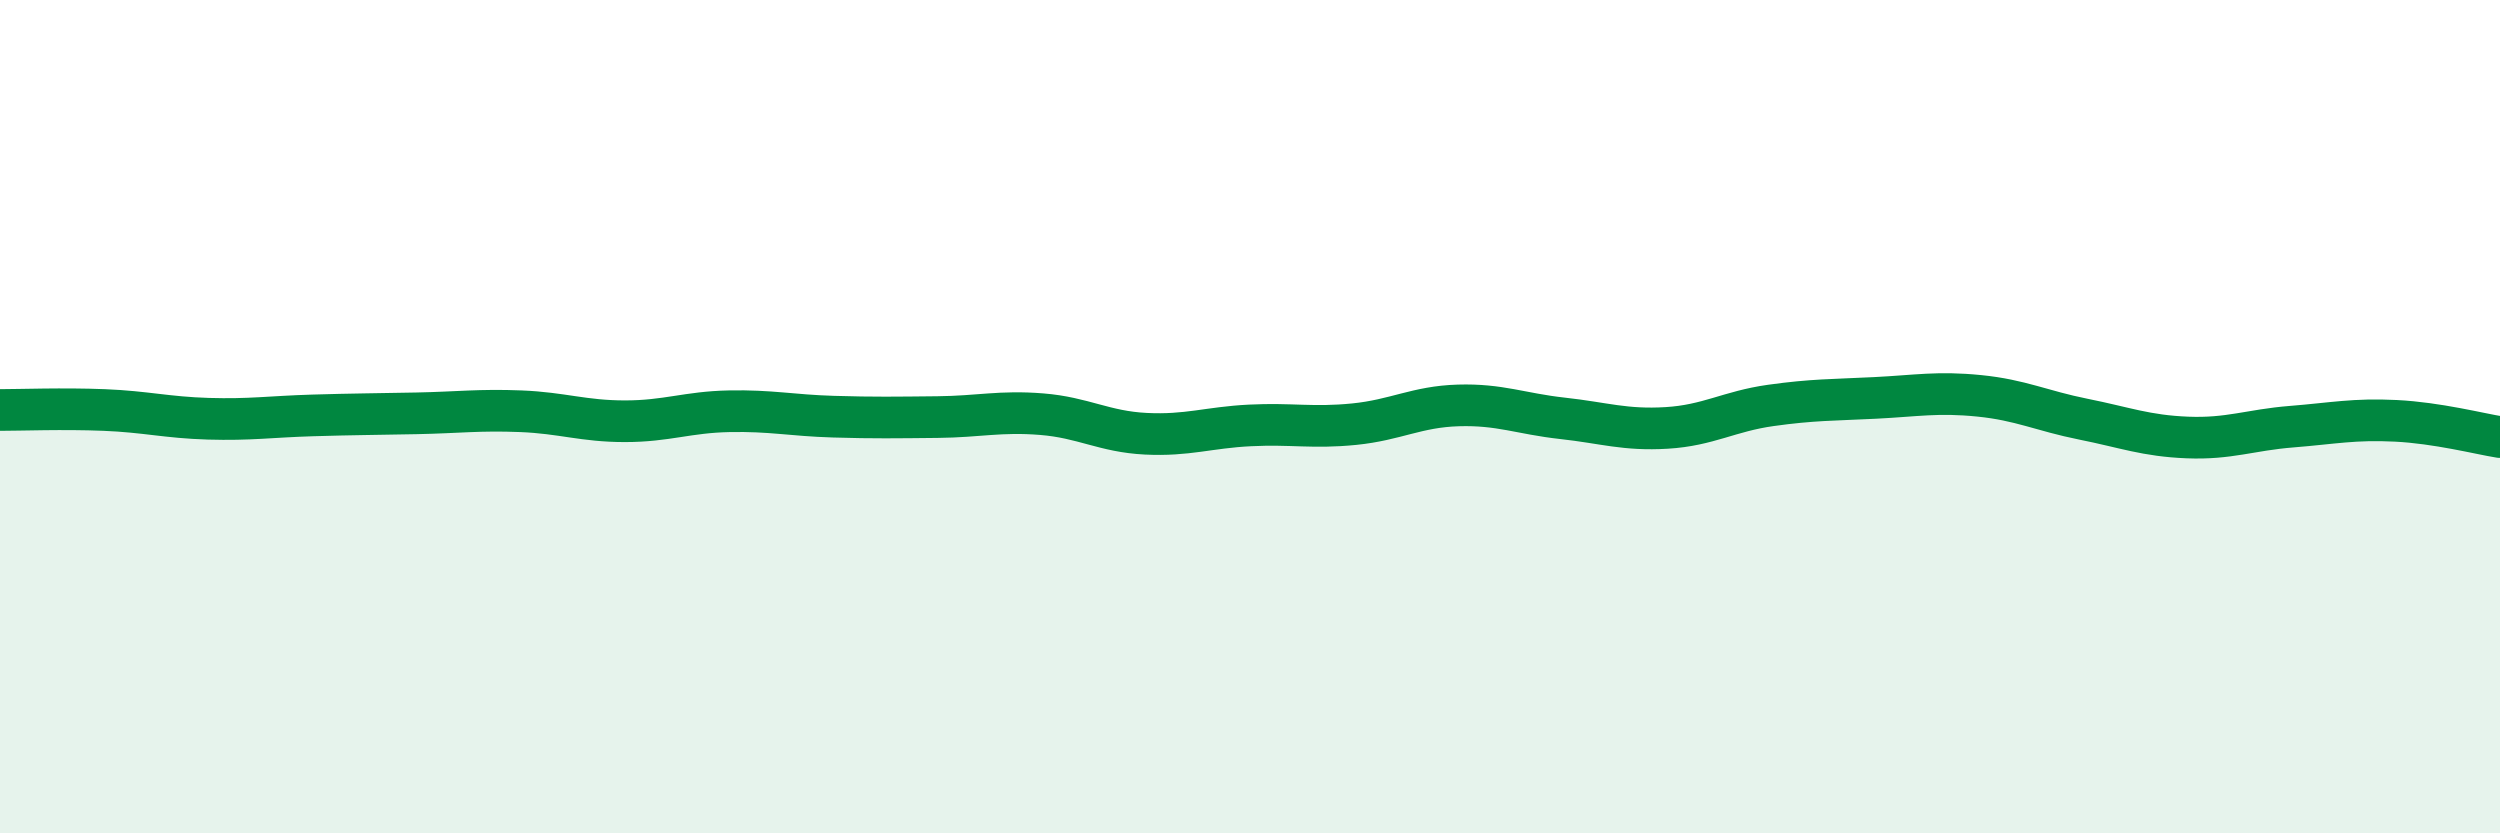
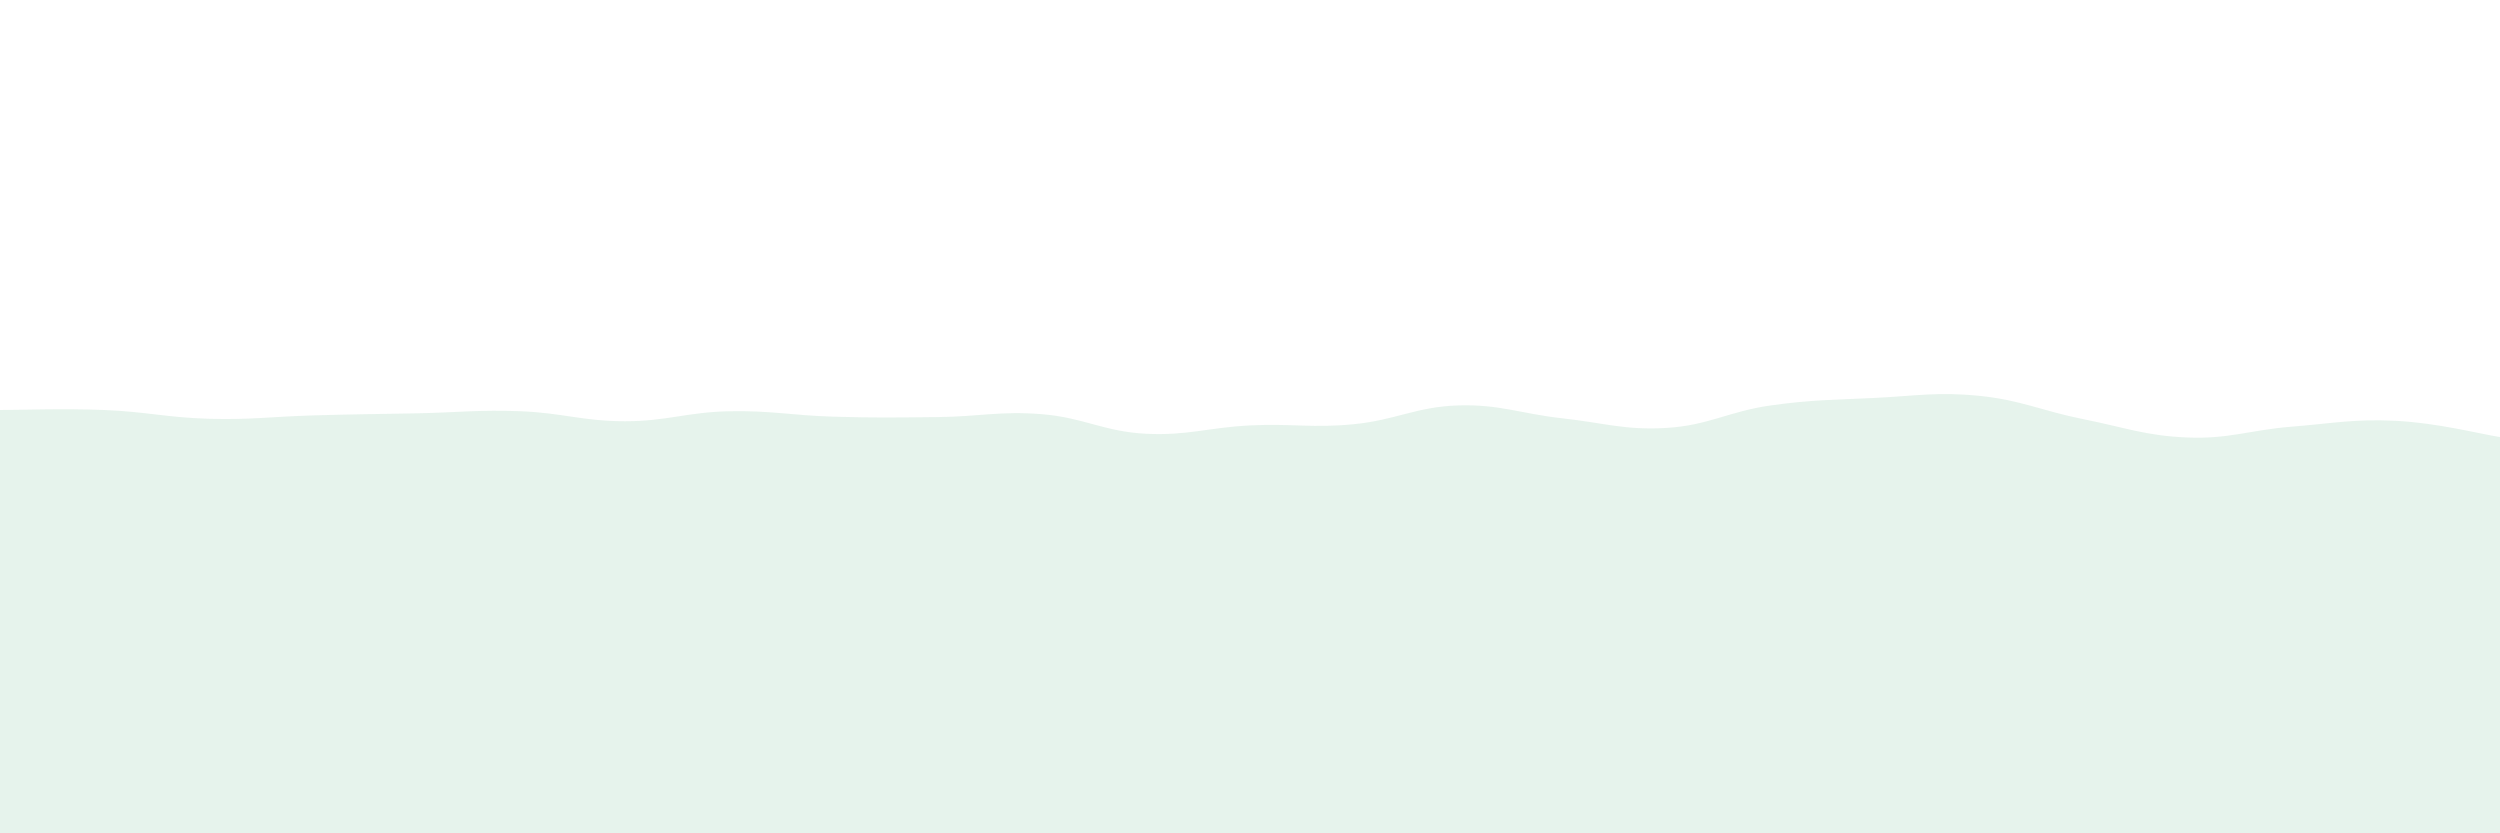
<svg xmlns="http://www.w3.org/2000/svg" width="60" height="20" viewBox="0 0 60 20">
  <path d="M 0,9.84 C 0.5,9.84 1.5,9.8 2.5,9.84 C 3.5,9.88 4,10.02 5,10.05 C 6,10.08 6.5,10 7.5,9.97 C 8.5,9.94 9,9.94 10,9.92 C 11,9.9 11.5,9.83 12.5,9.87 C 13.5,9.91 14,10.11 15,10.11 C 16,10.11 16.5,9.89 17.5,9.87 C 18.5,9.85 19,9.97 20,10 C 21,10.03 21.5,10.02 22.5,10.01 C 23.5,10 24,9.86 25,9.94 C 26,10.02 26.5,10.36 27.5,10.41 C 28.5,10.46 29,10.26 30,10.21 C 31,10.16 31.5,10.28 32.5,10.18 C 33.5,10.08 34,9.76 35,9.73 C 36,9.7 36.5,9.93 37.5,10.04 C 38.5,10.15 39,10.33 40,10.27 C 41,10.21 41.5,9.87 42.5,9.73 C 43.5,9.59 44,9.6 45,9.55 C 46,9.5 46.5,9.4 47.5,9.5 C 48.5,9.6 49,9.86 50,10.06 C 51,10.26 51.5,10.46 52.5,10.5 C 53.5,10.54 54,10.32 55,10.24 C 56,10.16 56.5,10.05 57.5,10.1 C 58.5,10.15 59.5,10.41 60,10.49L60 20L0 20Z" fill="#008740" opacity="0.1" stroke-linecap="round" stroke-linejoin="round" />
-   <path d="M 0,9.84 C 0.5,9.84 1.5,9.8 2.5,9.84 C 3.5,9.88 4,10.02 5,10.05 C 6,10.08 6.5,10 7.5,9.97 C 8.5,9.94 9,9.94 10,9.92 C 11,9.9 11.5,9.83 12.5,9.87 C 13.5,9.91 14,10.11 15,10.11 C 16,10.11 16.5,9.89 17.5,9.87 C 18.5,9.85 19,9.97 20,10 C 21,10.03 21.5,10.02 22.5,10.01 C 23.5,10 24,9.86 25,9.94 C 26,10.02 26.5,10.36 27.5,10.41 C 28.5,10.46 29,10.26 30,10.21 C 31,10.16 31.5,10.28 32.5,10.18 C 33.5,10.08 34,9.76 35,9.73 C 36,9.7 36.5,9.93 37.5,10.04 C 38.5,10.15 39,10.33 40,10.27 C 41,10.21 41.5,9.87 42.5,9.73 C 43.5,9.59 44,9.6 45,9.55 C 46,9.5 46.5,9.4 47.5,9.5 C 48.5,9.6 49,9.86 50,10.06 C 51,10.26 51.5,10.46 52.5,10.5 C 53.5,10.54 54,10.32 55,10.24 C 56,10.16 56.5,10.05 57.5,10.1 C 58.5,10.15 59.5,10.41 60,10.49" stroke="#008740" stroke-width="1" fill="none" stroke-linecap="round" stroke-linejoin="round" />
</svg>